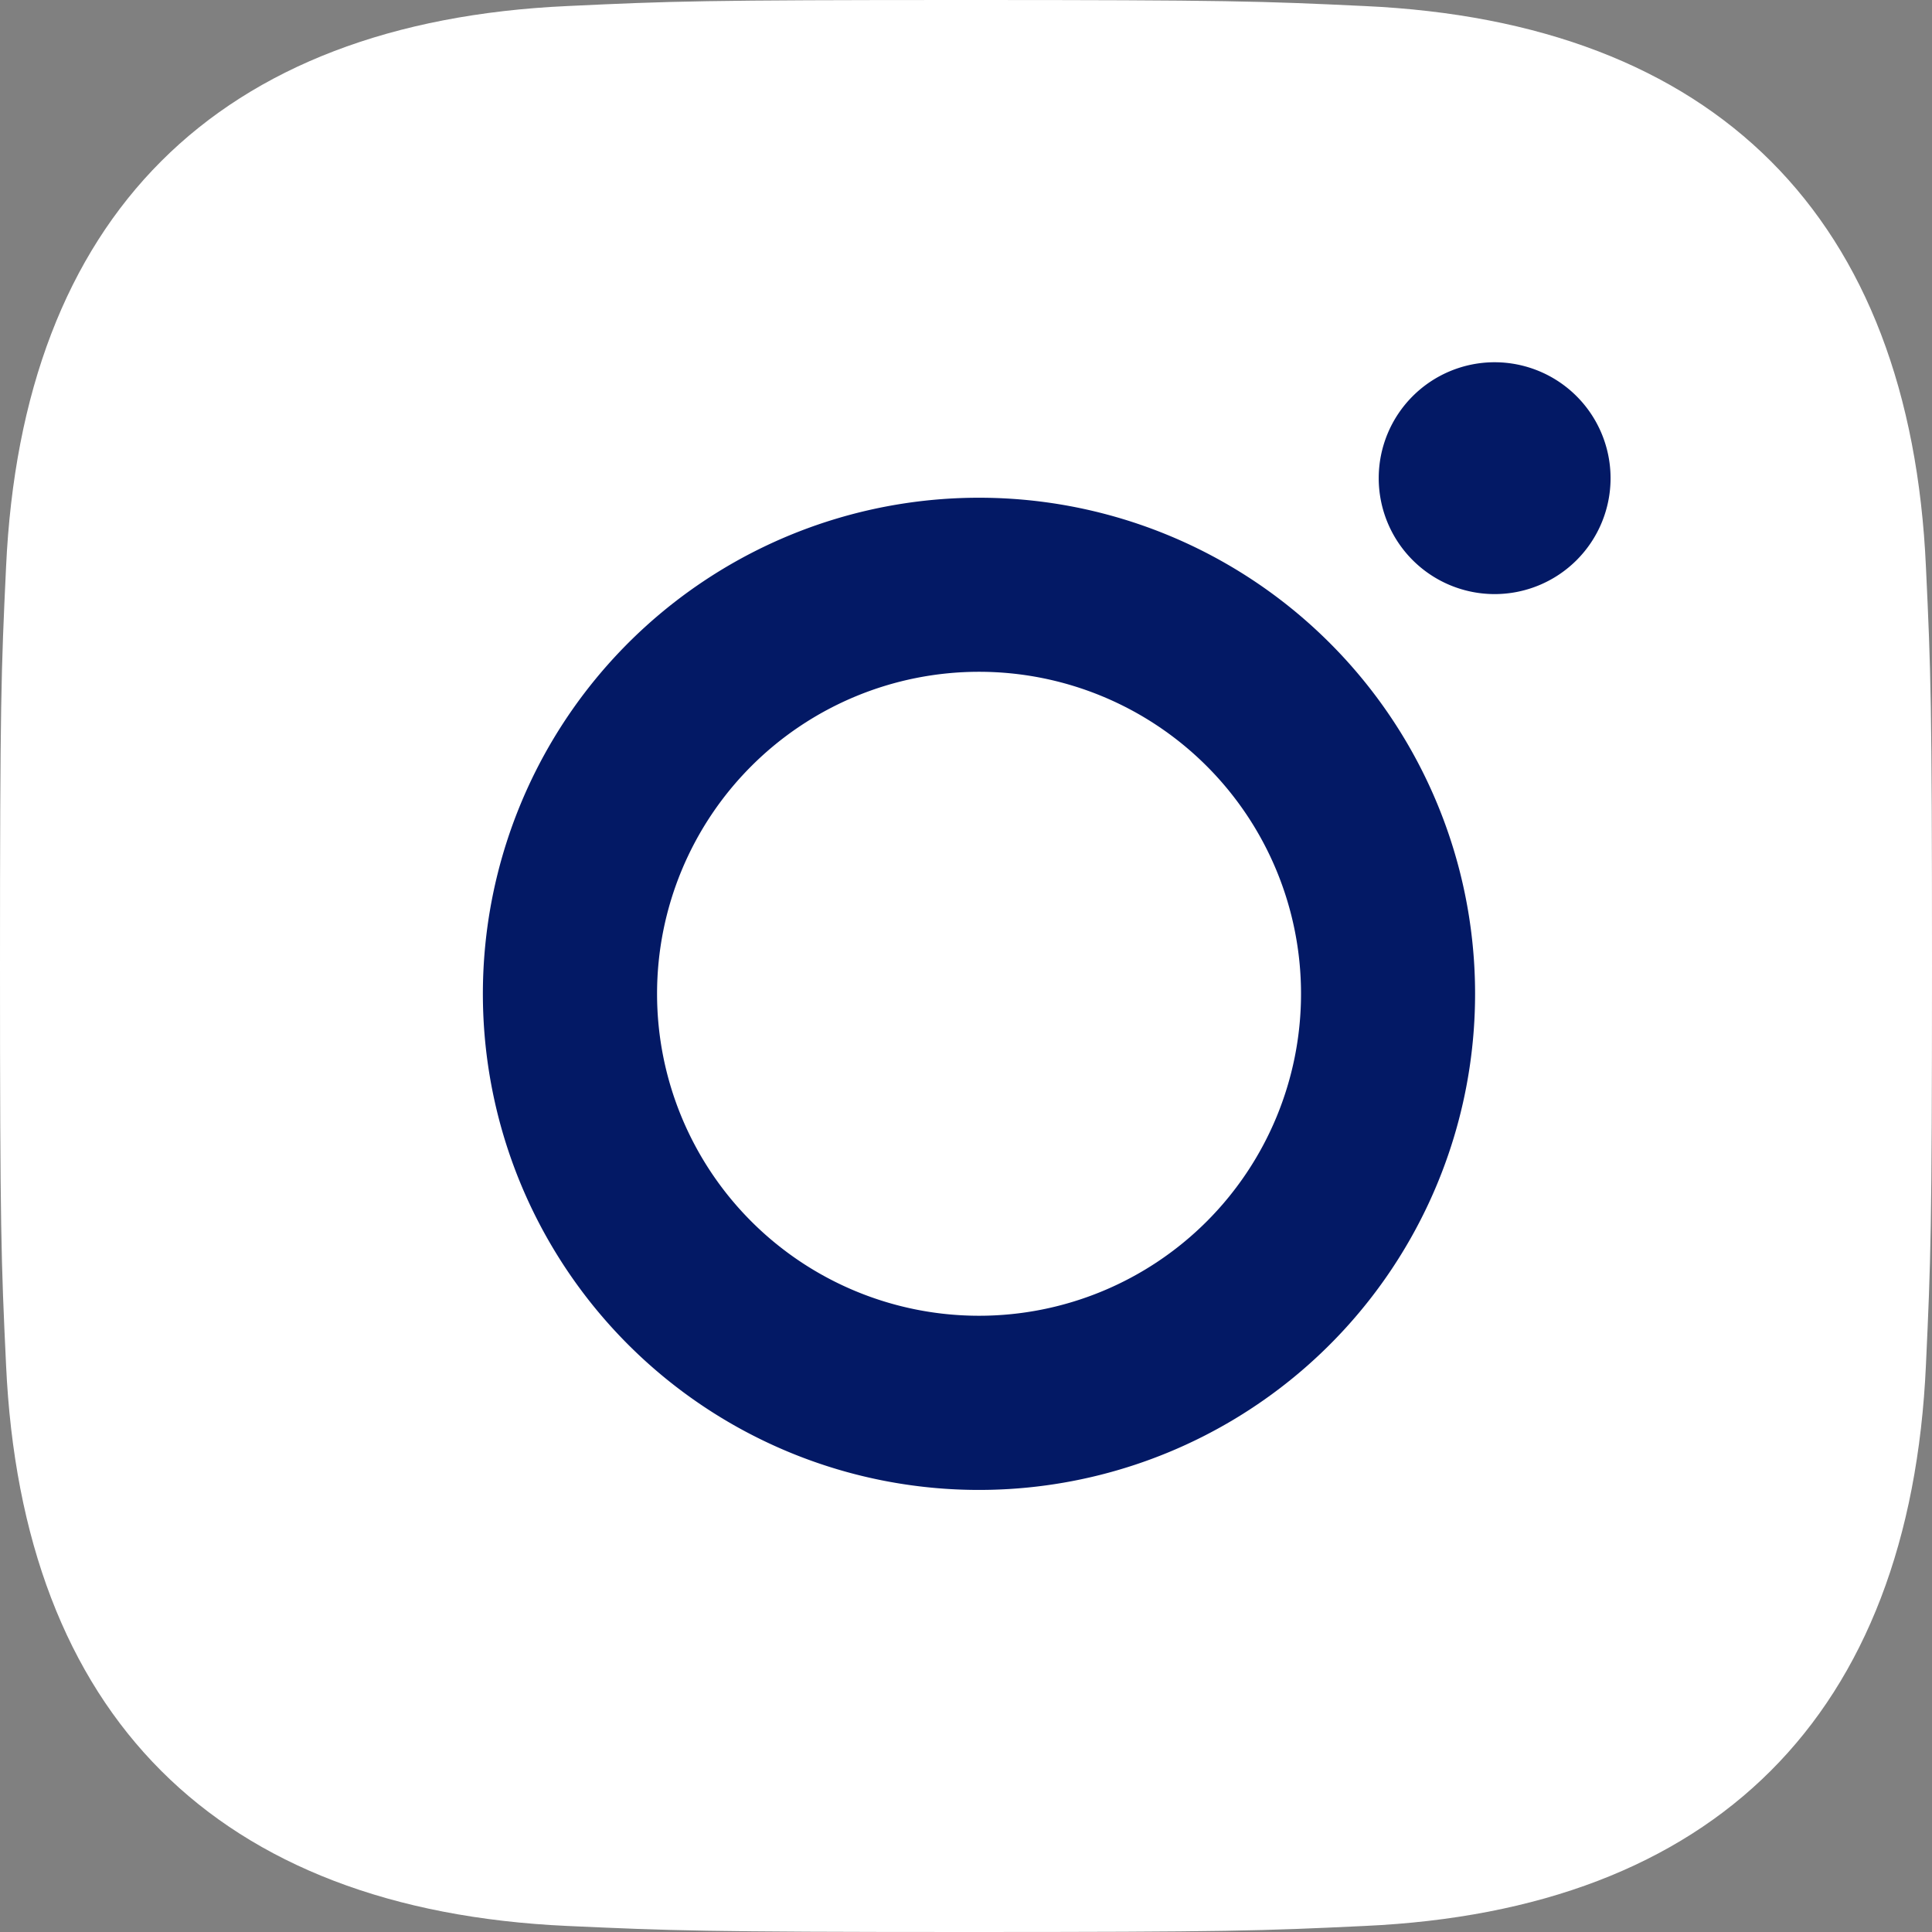
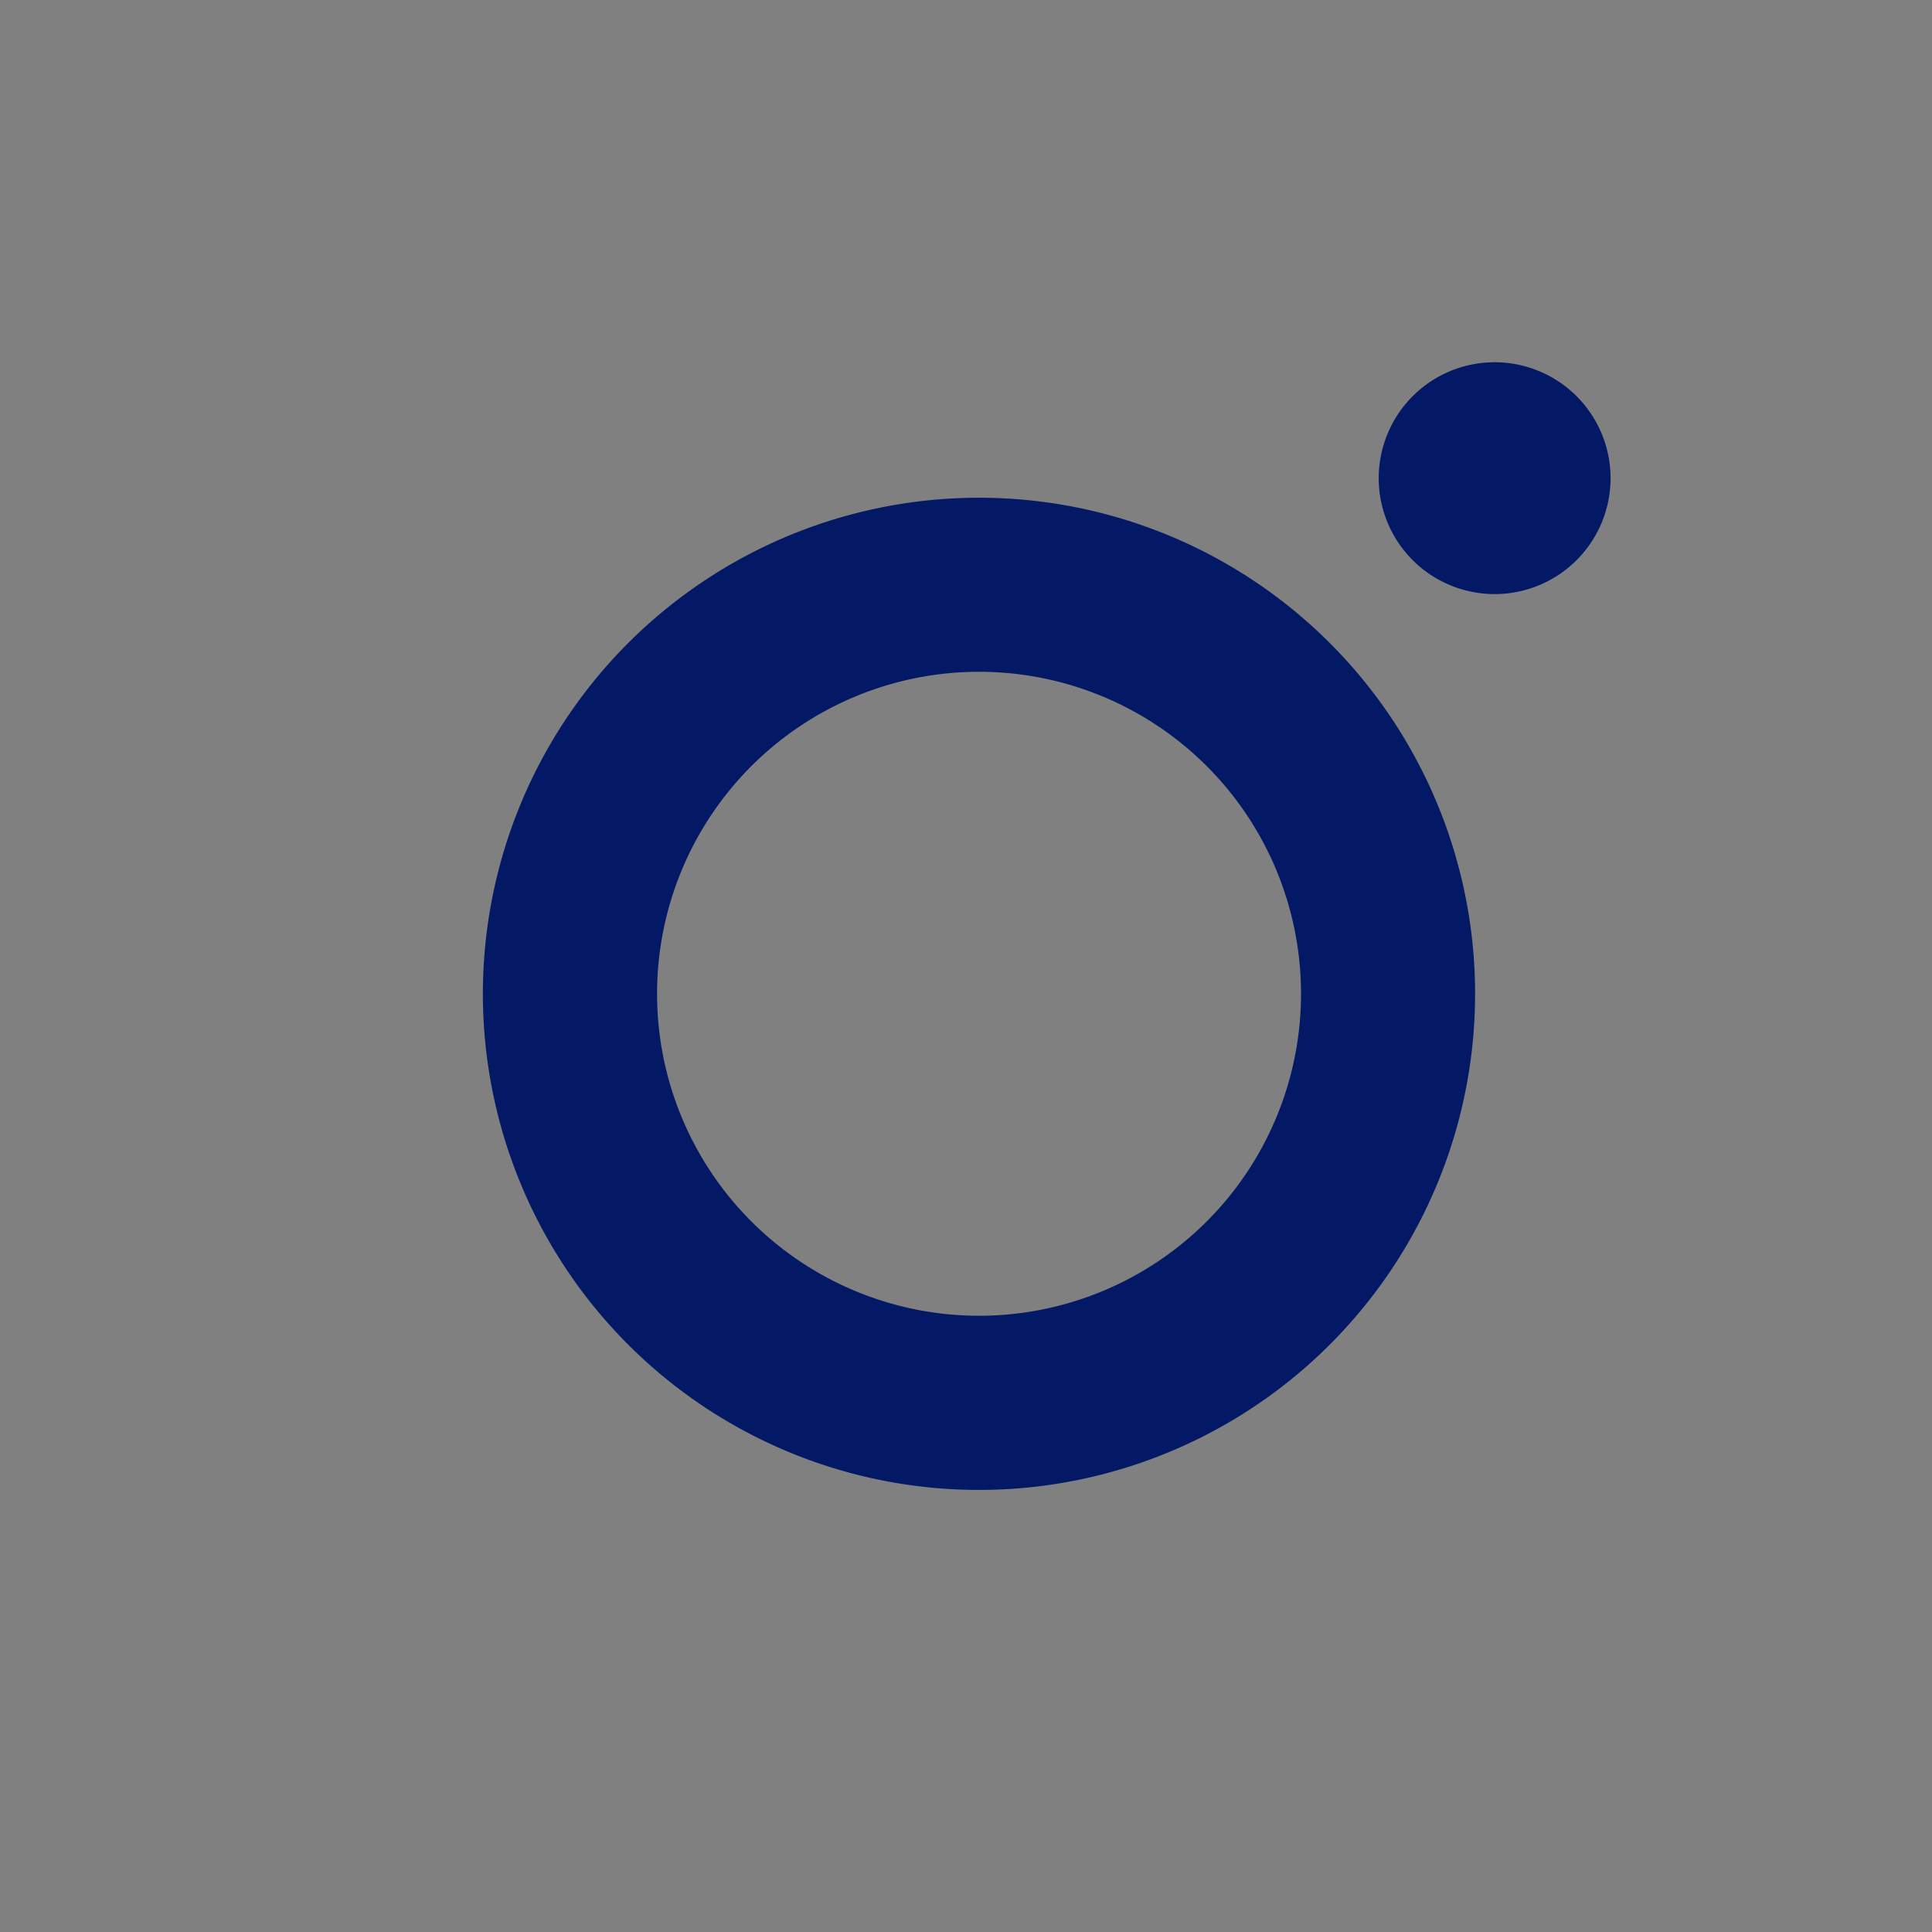
<svg xmlns="http://www.w3.org/2000/svg" width="32" height="32" viewBox="0 0 32 32" title="instagram">
  <rect x="0" y="0" width="32" height="32" fill="#808080" stroke="none" />
  <g id="text-IG">
-     <path id="instagram-11" d="M16,0c-4.345,0-4.889.019-6.6.1C3.593.363.364,3.587.1,9.4.019,11.111,0,11.655,0,16s.019,4.891.1,6.6C.363,28.408,3.587,31.637,9.4,31.9c1.708.077,2.252.1,6.6.1s4.891-.019,6.6-.1C28.4,31.637,31.64,28.413,31.9,22.6c.079-1.707.1-2.252.1-6.6s-.019-4.889-.1-6.6C31.643,3.6,28.415.364,22.6.1,20.891.019,20.345,0,16,0Z" transform="translate(0 0)" fill="#fff" />
-   </g>
+     </g>
  <g id="text-IG-2" data-name="text-IG" transform="translate(0.216 0.46)">
    <path id="instagram-11-2" data-name="instagram-11" d="M16,7.784A8.217,8.217,0,1,0,24.216,16,8.216,8.216,0,0,0,16,7.784Zm0,13.549A5.333,5.333,0,1,1,21.333,16,5.333,5.333,0,0,1,16,21.333ZM24.541,5.54A1.92,1.92,0,1,0,26.46,7.46,1.921,1.921,0,0,0,24.541,5.54Z" transform="translate(0 0)" fill="#031965" />
  </g>
</svg>